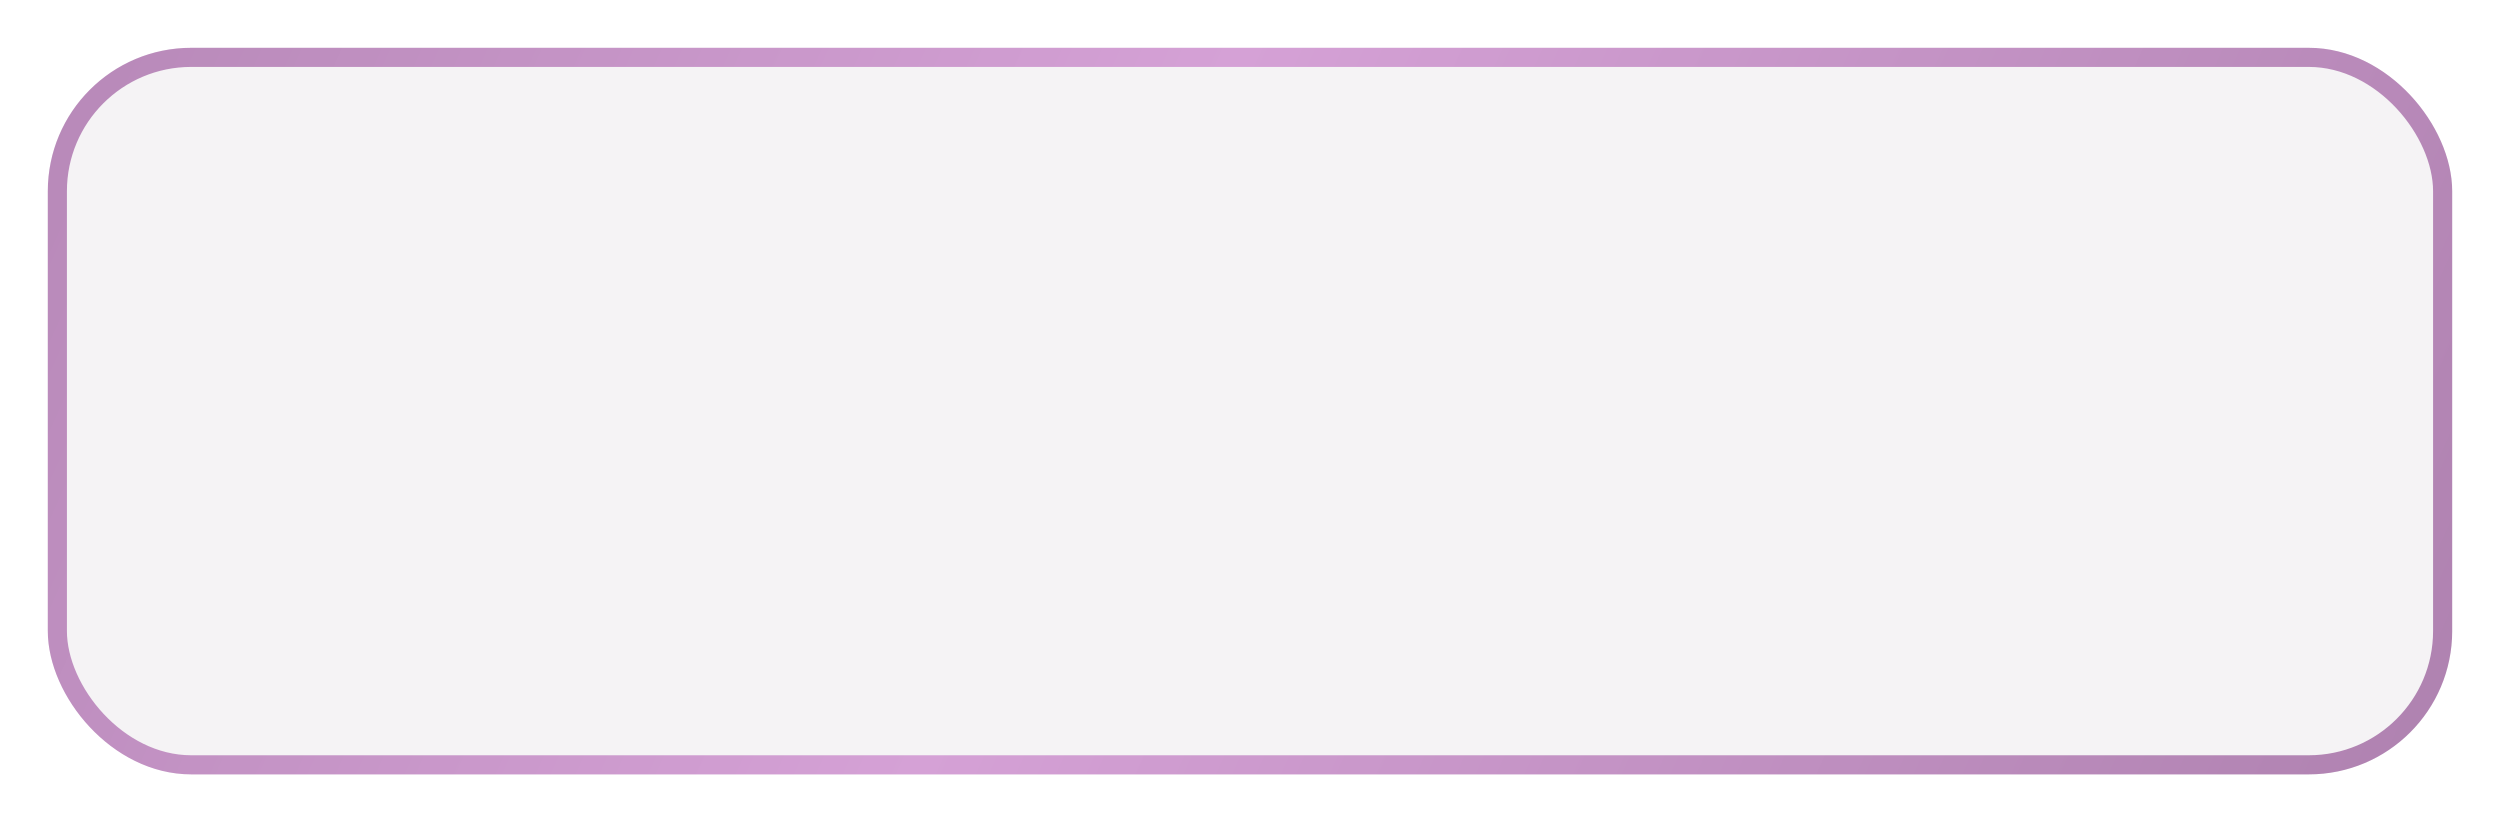
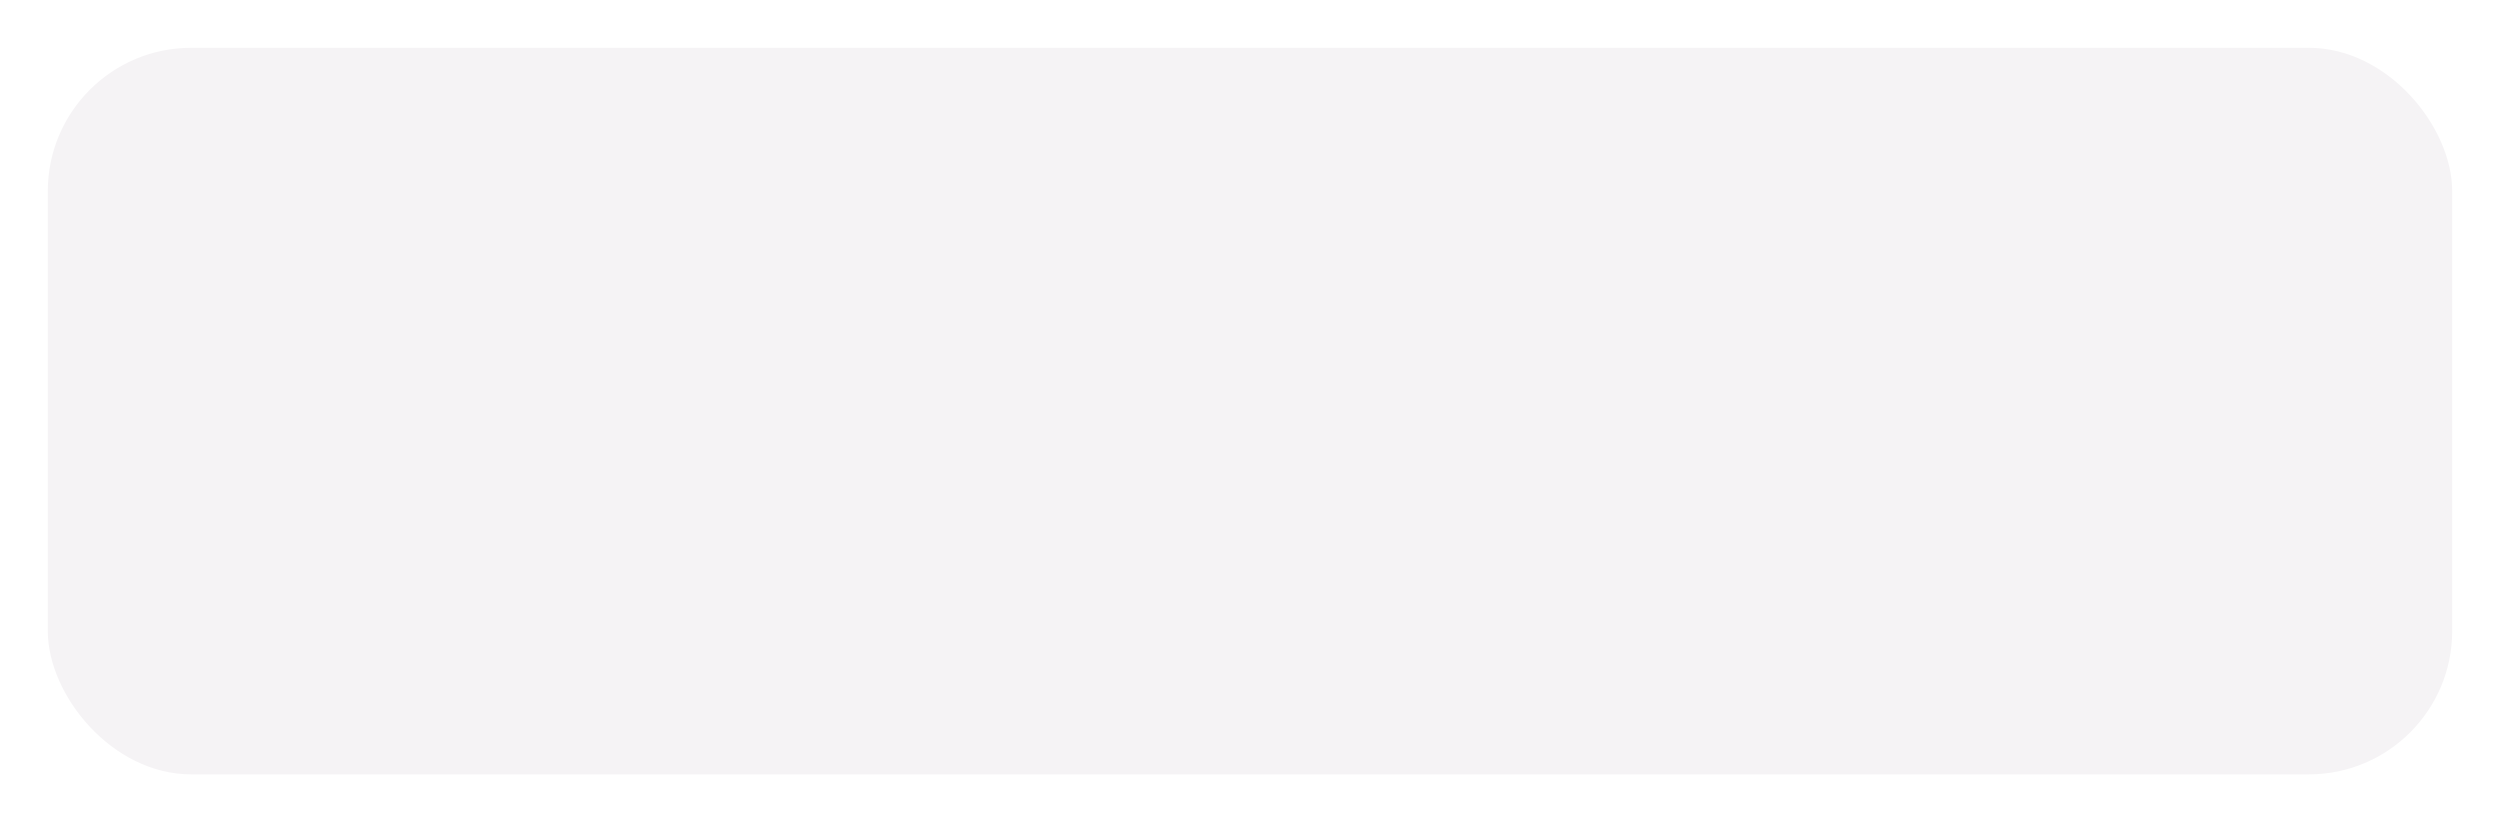
<svg xmlns="http://www.w3.org/2000/svg" width="523" height="172" viewBox="0 0 523 172" fill="none">
  <g filter="url(#filter0_d_14_1389)">
    <rect x="8" y="6" width="503" height="152" rx="30" fill="#F5F3F5" />
-     <rect x="10" y="8" width="499" height="148" rx="28" stroke="url(#paint0_linear_14_1389)" stroke-width="4" />
  </g>
  <defs>
    <filter id="filter0_d_14_1389" x="0" y="0" width="523" height="172" filterUnits="userSpaceOnUse" color-interpolation-filters="sRGB">
      <feFlood flood-opacity="0" result="BackgroundImageFix" />
      <feColorMatrix in="SourceAlpha" type="matrix" values="0 0 0 0 0 0 0 0 0 0 0 0 0 0 0 0 0 0 127 0" result="hardAlpha" />
      <feOffset dx="2" dy="4" />
      <feGaussianBlur stdDeviation="5" />
      <feComposite in2="hardAlpha" operator="out" />
      <feColorMatrix type="matrix" values="0 0 0 0 0.634 0 0 0 0 0.634 0 0 0 0 0.634 0 0 0 0.25 0" />
      <feBlend mode="normal" in2="BackgroundImageFix" result="effect1_dropShadow_14_1389" />
      <feBlend mode="normal" in="SourceGraphic" in2="effect1_dropShadow_14_1389" result="shape" />
    </filter>
    <linearGradient id="paint0_linear_14_1389" x1="-77.792" y1="-85.2" x2="548.903" y2="196.728" gradientUnits="userSpaceOnUse">
      <stop stop-color="#A87CA9" />
      <stop offset="0.5" stop-color="#D5A1D6" />
      <stop offset="1" stop-color="#A87CA9" />
    </linearGradient>
  </defs>
</svg>